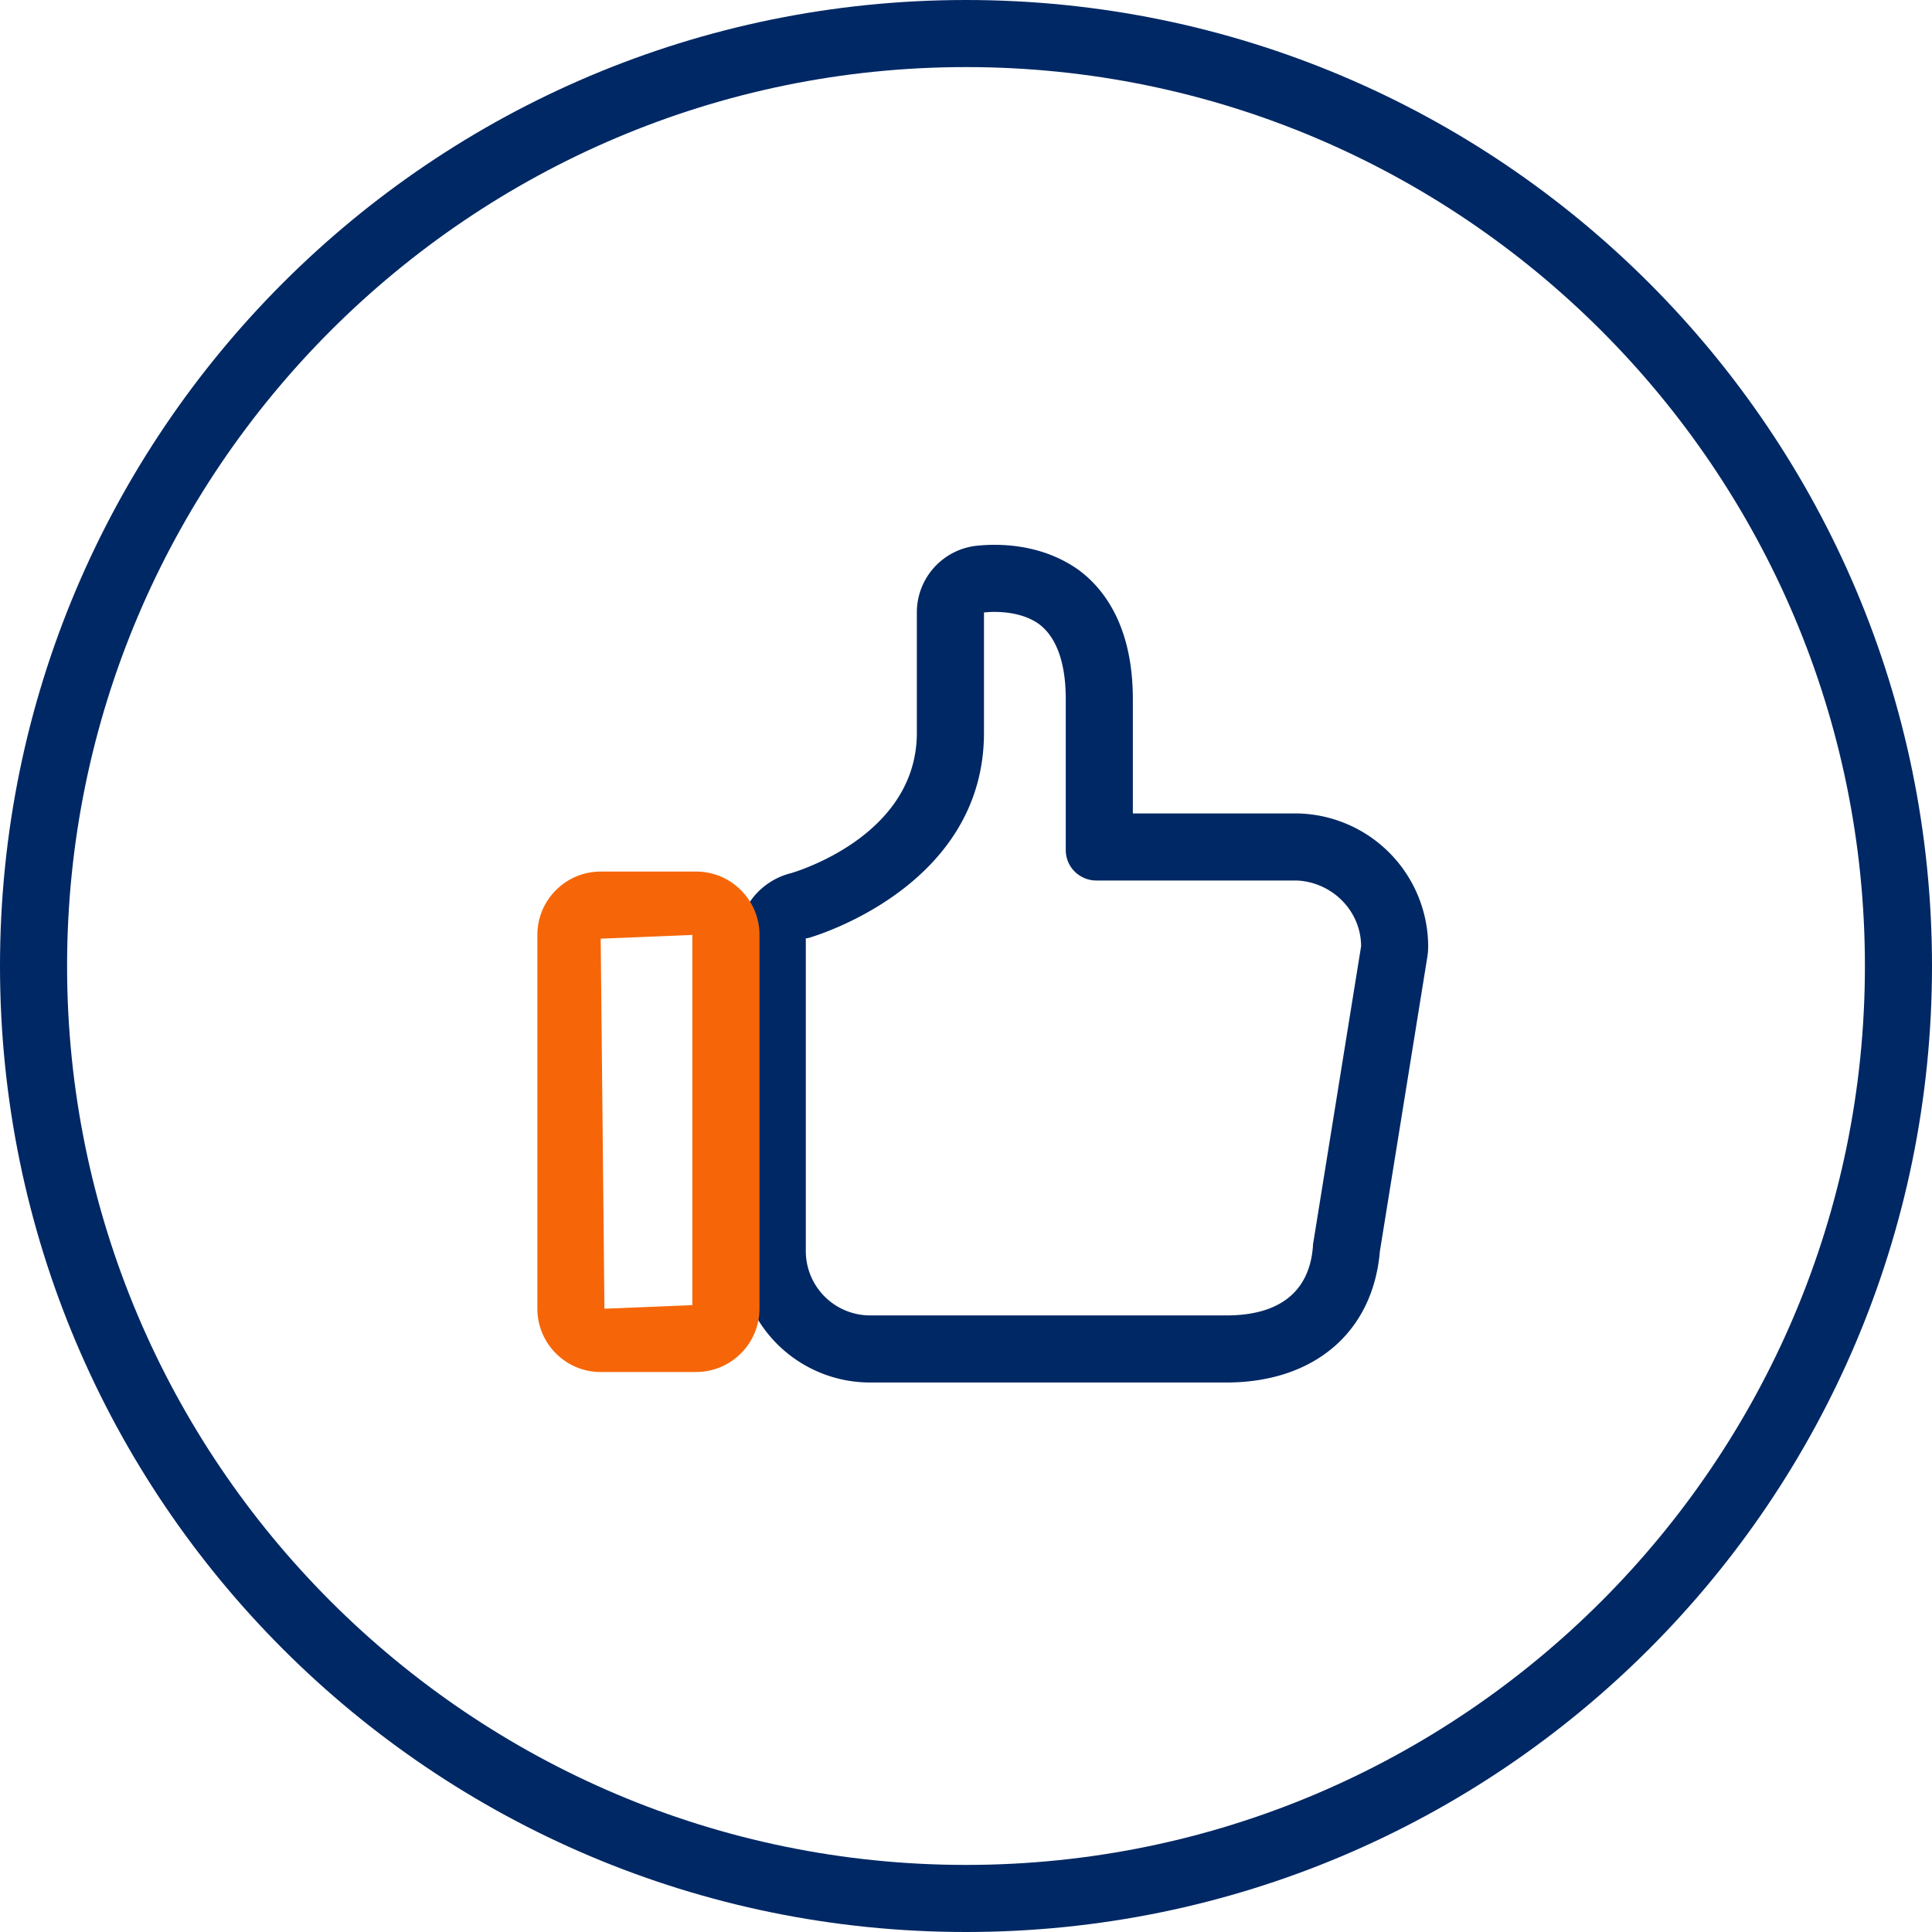
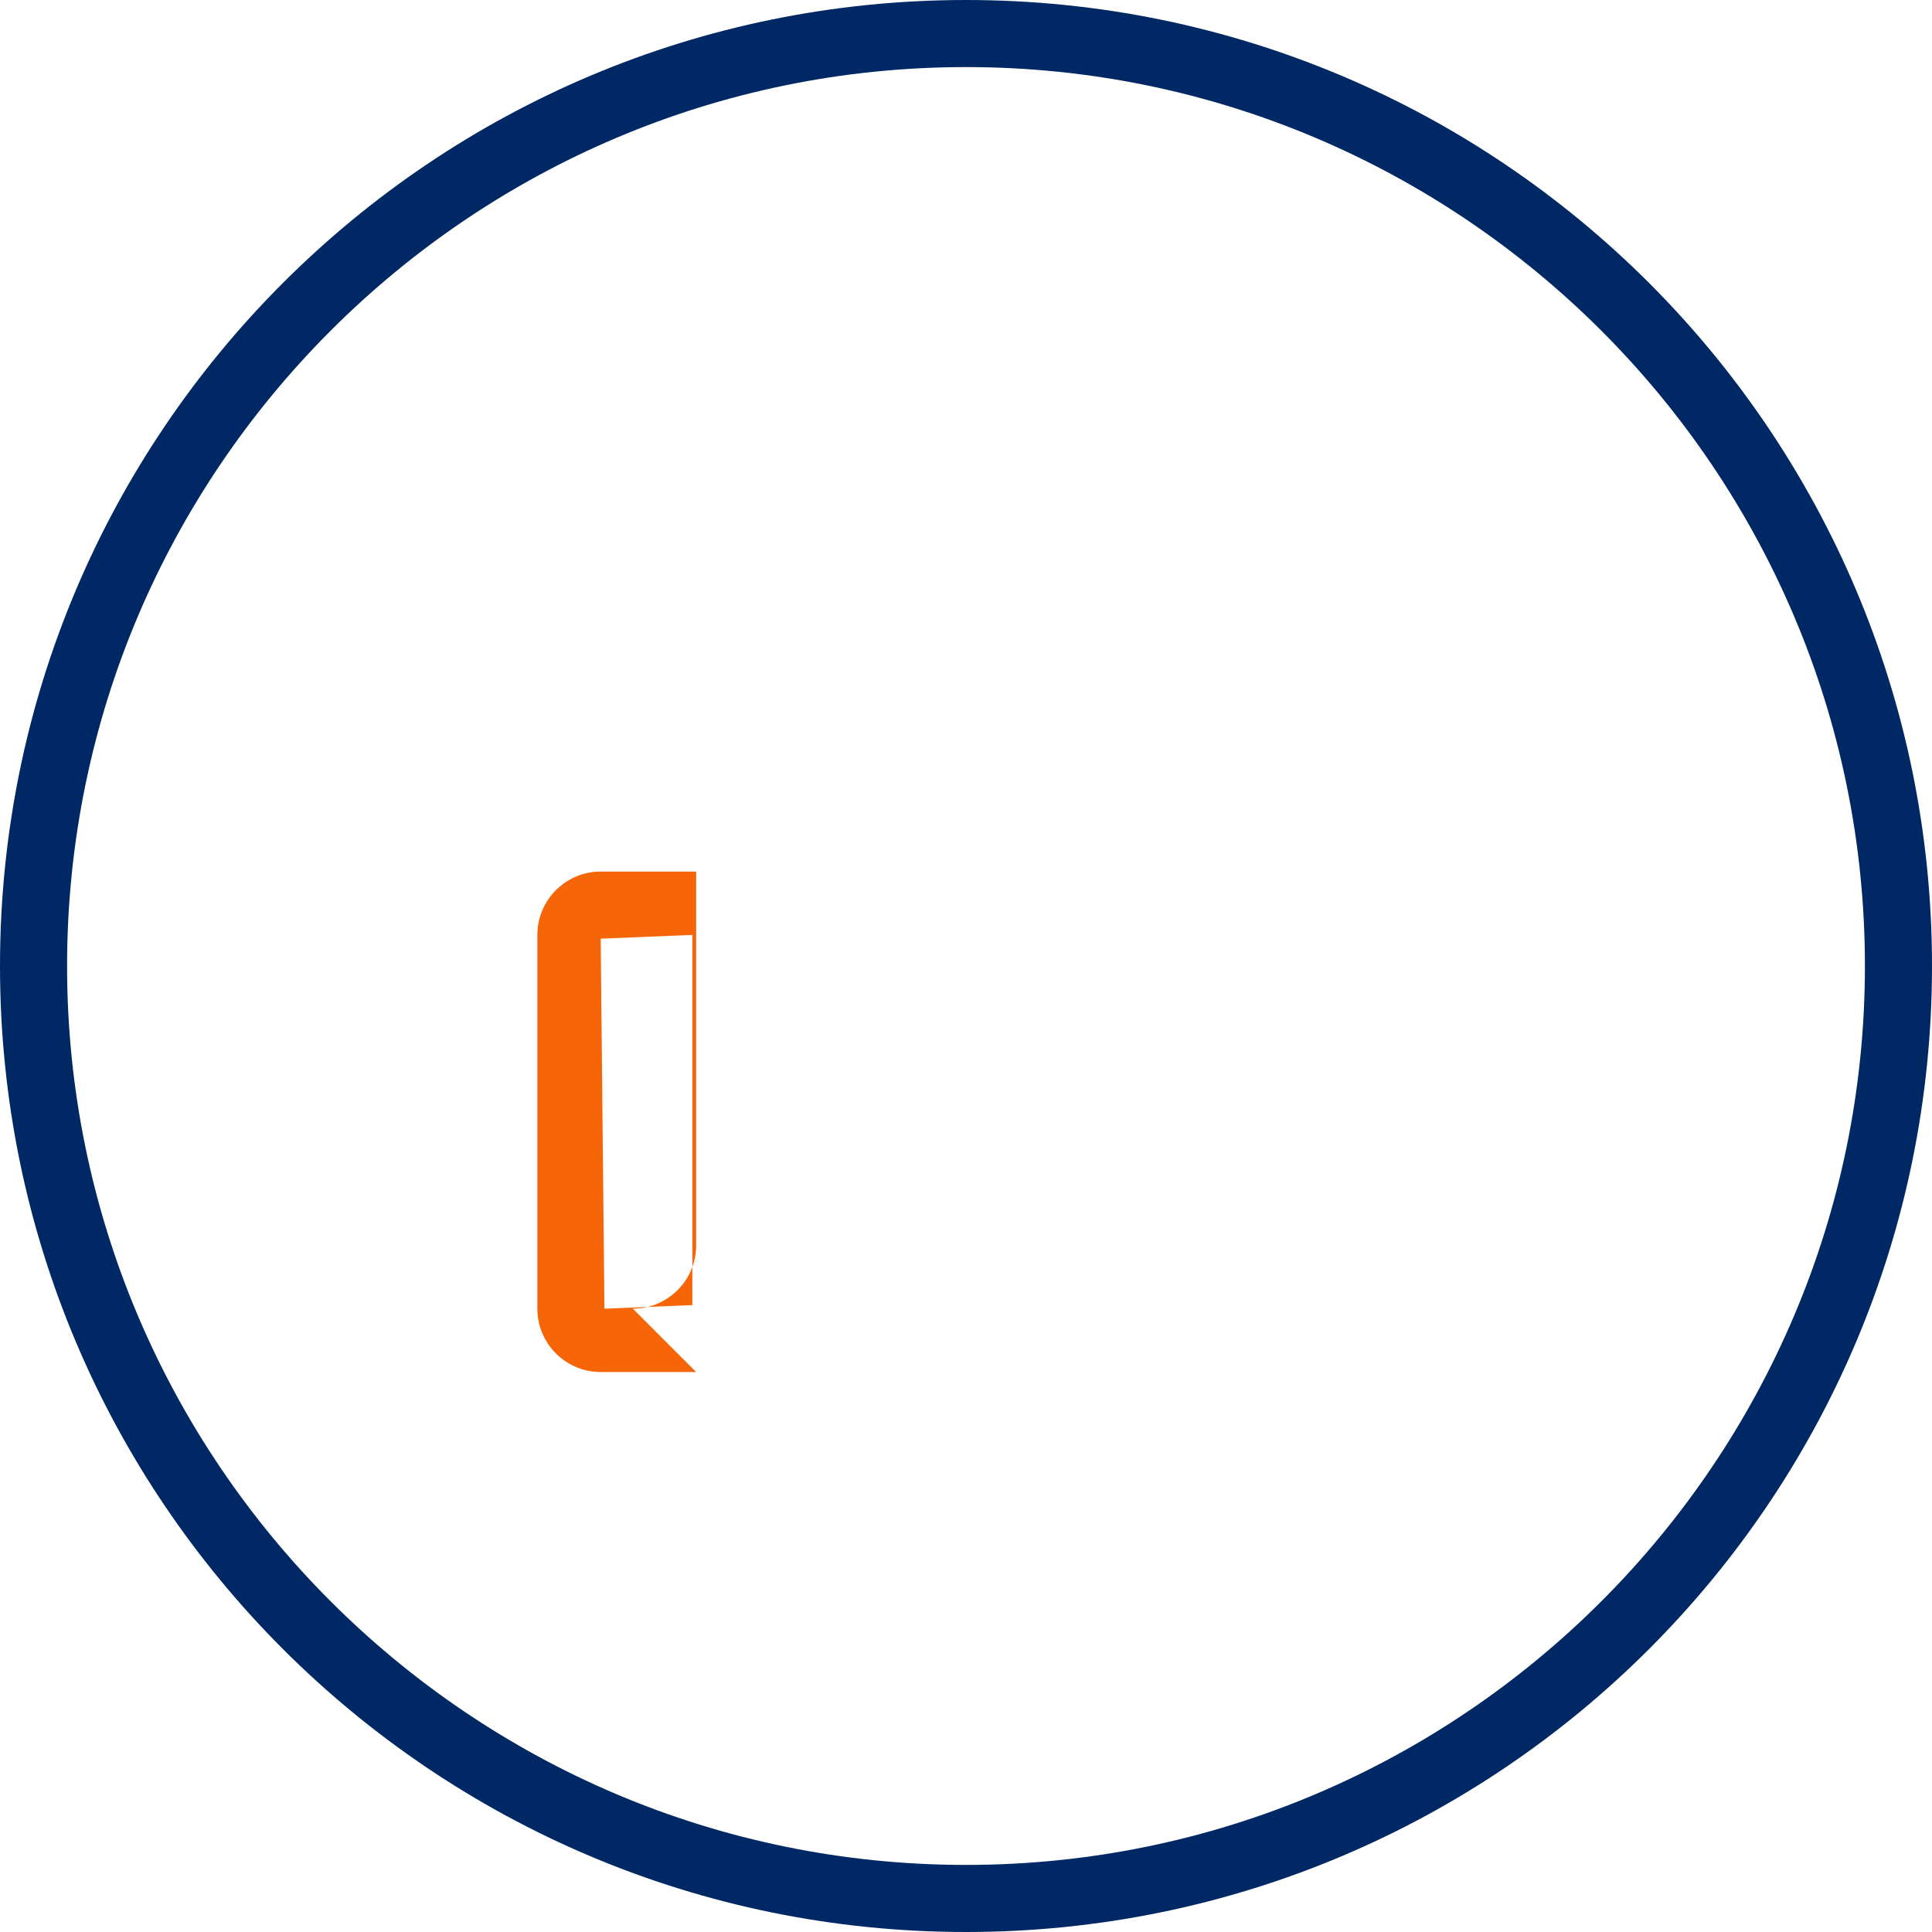
<svg xmlns="http://www.w3.org/2000/svg" id="Layer_1" viewBox="0 0 36 36">
  <path fill="#002864" d="M18 1.25c9.236 0 16.75 7.514 16.75 16.75S27.236 34.75 18 34.75 1.25 27.236 1.25 18 8.764 1.25 18 1.25M18 0C8.059 0 0 8.059 0 18s8.059 18 18 18 18-8.059 18-18S27.941 0 18 0Z" />
-   <path fill="#002864" d="M18.533 11.402c.269 0 .58.054.818.22.329.239.508.717.508 1.405v2.811c0 .33.27.569.568.569h3.739c.658.03 1.196.568 1.196 1.226l-.897 5.562v.03c-.03.33-.15 1.286-1.615 1.286h-6.64a1.2 1.2 0 0 1-1.195-1.196v-5.832h.03c.12-.03 3.29-.957 3.29-3.828v-2.243a2.01 2.01 0 0 1 .198-.01m0-1.25c-.114 0-.223.006-.323.016a1.25 1.25 0 0 0-1.126 1.244v2.243c0 1.85-2.085 2.537-2.34 2.614-.553.134-.98.627-.98 1.214v5.832a2.449 2.449 0 0 0 2.447 2.446h6.639c1.628 0 2.724-.928 2.86-2.423l.002-.022.884-5.484a1.25 1.25 0 0 0 .016-.2 2.486 2.486 0 0 0-2.446-2.475h-3.057v-2.13c0-1.382-.556-2.077-1.023-2.416-.544-.381-1.143-.459-1.553-.459Z" />
-   <path fill="#f66608" d="M12.972 25.566h-1.779c-.651 0-1.18-.53-1.18-1.18V17.42c0-.65.529-1.18 1.18-1.18h1.779c.65 0 1.18.53 1.18 1.18v6.965c0 .65-.53 1.18-1.18 1.18Zm-.07-8.145-1.709.07.07 6.895 1.638-.067v-6.898Zm.07 6.895h-.006.006Z" />
+   <path fill="#f66608" d="M12.972 25.566h-1.779c-.651 0-1.18-.53-1.18-1.18V17.42c0-.65.529-1.18 1.18-1.18h1.779v6.965c0 .65-.53 1.18-1.18 1.18Zm-.07-8.145-1.709.07.07 6.895 1.638-.067v-6.898Zm.07 6.895h-.006.006Z" />
</svg>